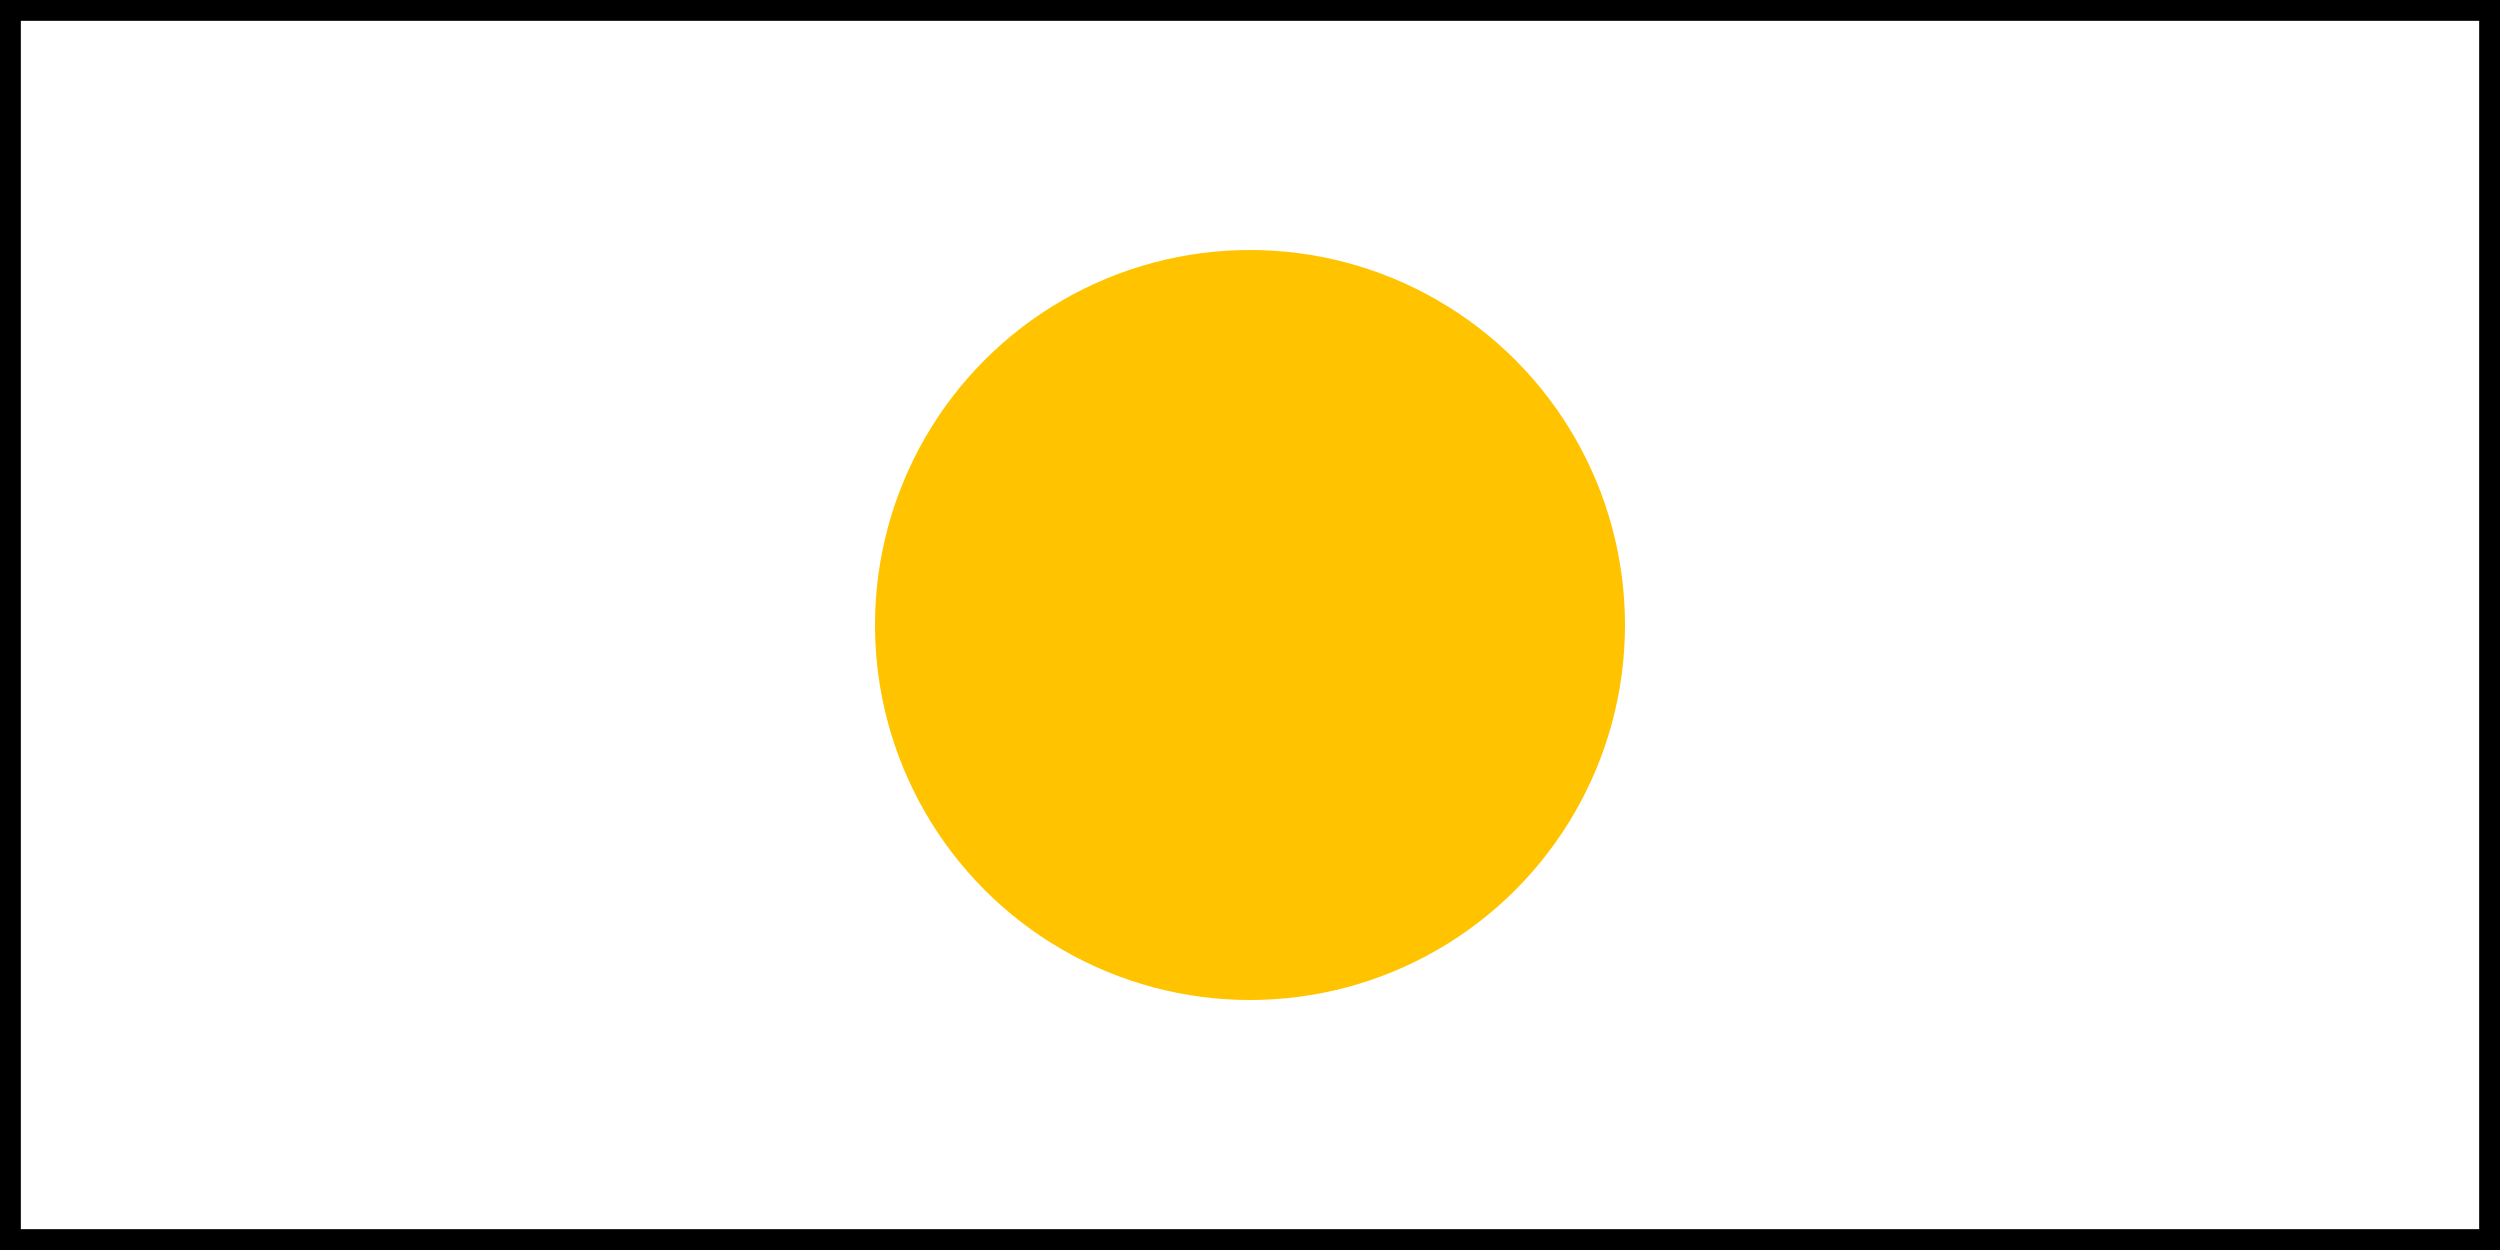
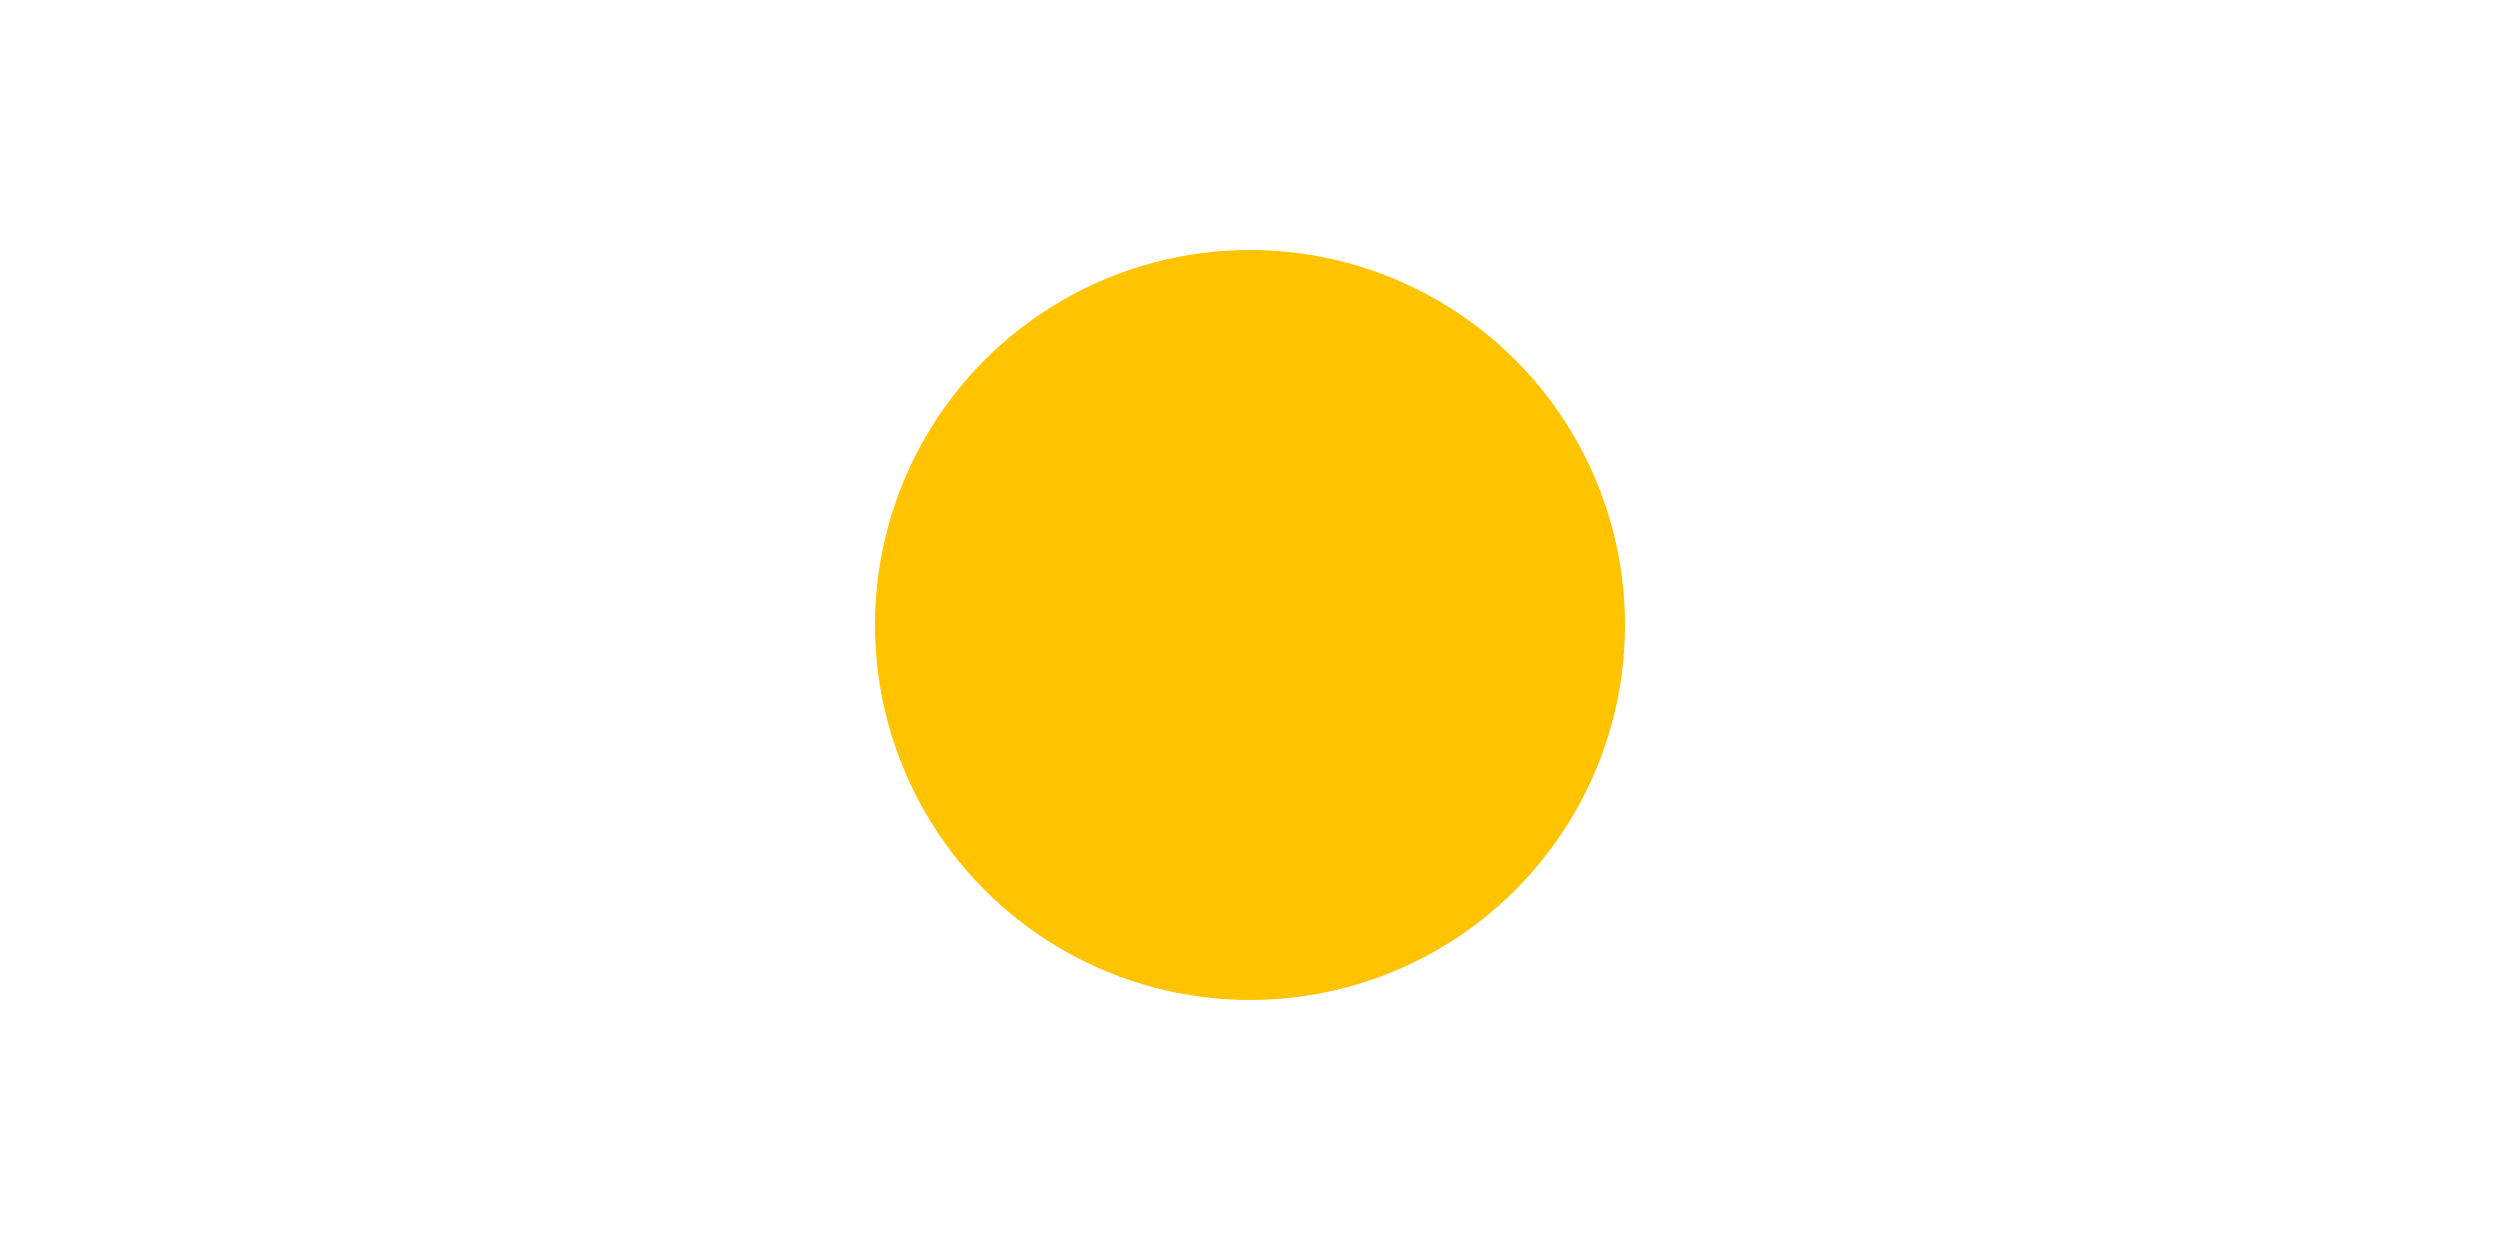
<svg xmlns="http://www.w3.org/2000/svg" width="1200" height="600">
  <rect fill="" height="600" width="1200" />
  <circle fill="#FFC300" cx="600" cy="300" r="180" />
-   <rect style="fill:none;stroke-width:20;stop-color:#444444;stroke:#000000" id="rect6704" width="1200" height="600" x="0" y="0" />
</svg>